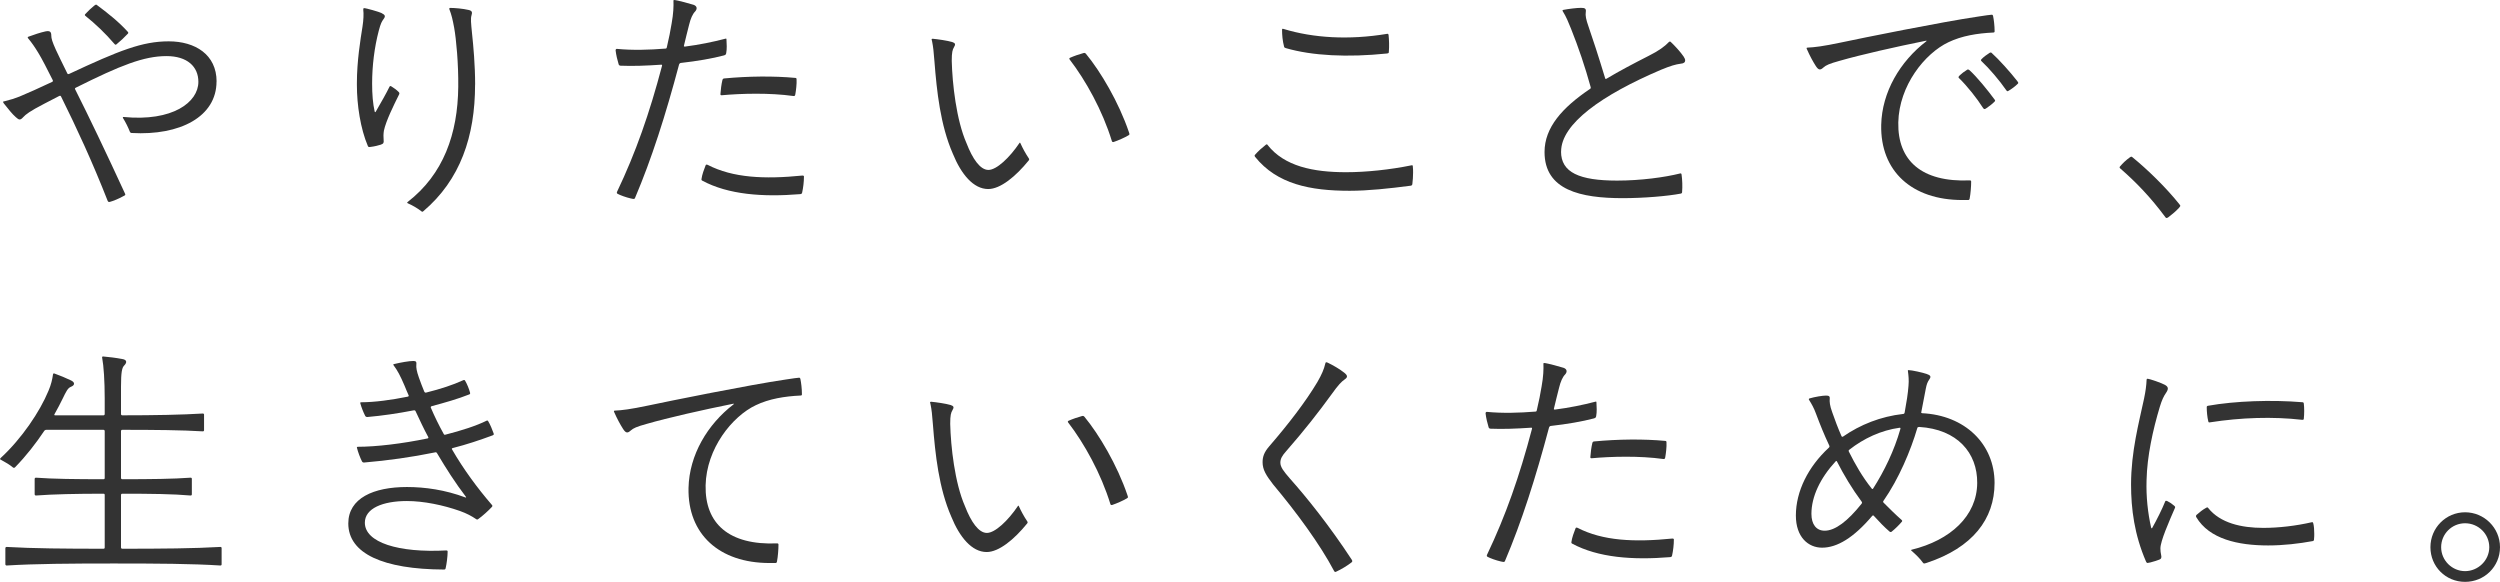
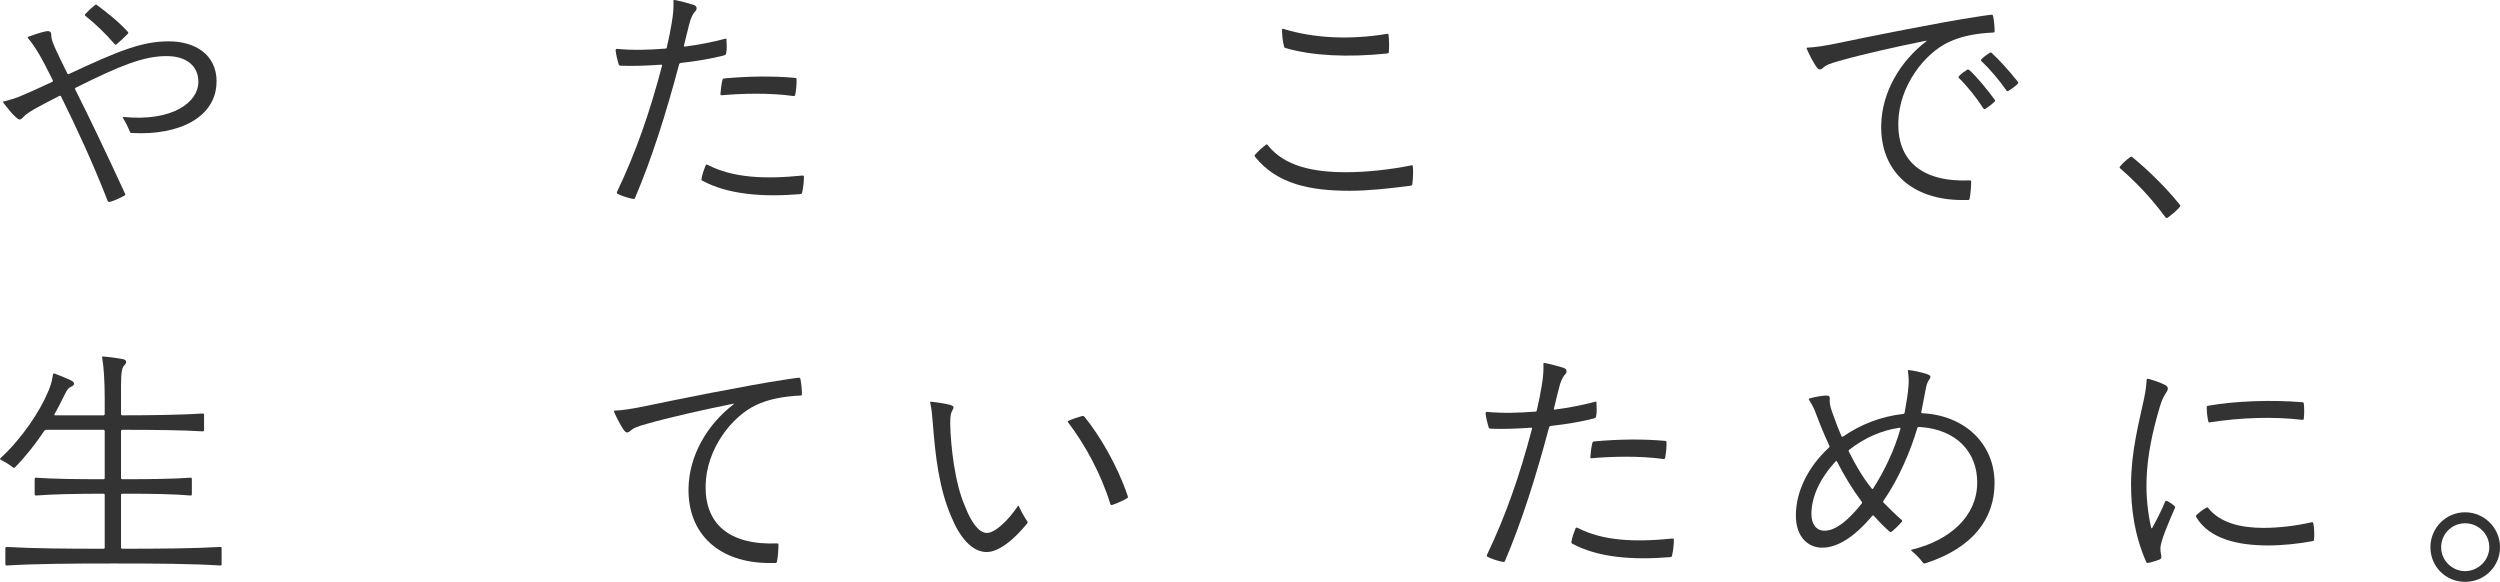
<svg xmlns="http://www.w3.org/2000/svg" id="_レイヤー_2" viewBox="0 0 471.08 109.64">
  <defs>
    <style>.cls-1{fill:#333;stroke-width:0px;}</style>
  </defs>
  <g id="text">
    <path class="cls-1" d="M40.8,15.36c0,6.62-6.86,10.22-15.99,9.7-.14,0-.29-.1-.34-.24-.34-.86-.77-1.73-1.3-2.59-.05-.14,0-.19.1-.19,9.26.91,14.11-2.78,14.11-6.62,0-2.88-2.11-4.85-6-4.85-4.27,0-8.64,1.73-17.09,5.95-.19.1-.19.19-.14.29,2.59,5.14,5.81,11.86,9.41,19.68.1.19.05.29-.14.38-.34.19-1.34.72-2.21,1.01-.29.1-.58.19-.67.19s-.19-.1-.24-.19c-2.88-7.34-5.86-13.78-8.79-19.68-.1-.19-.19-.19-.38-.1-.91.48-1.87.96-2.78,1.44-2.78,1.44-3.5,2.02-3.98,2.54-.53.58-.77.58-1.39,0-.67-.58-1.39-1.49-2.26-2.59-.1-.14-.14-.24-.14-.29s.05-.1.34-.14c1.15-.29,1.78-.48,2.74-.86,1.82-.77,3.46-1.49,6.19-2.78.14-.1.14-.19.1-.29-1.06-2.11-2.06-4.08-2.74-5.18-.67-1.1-1.2-1.87-1.92-2.74-.1-.1-.1-.24.05-.29,1.01-.38,2.35-.82,3.26-1.01.77-.14,1.06.05,1.06.77,0,.58.19,1.2.86,2.69.34.77,1.34,2.78,2.16,4.46.05.1.14.19.34.1,9.46-4.42,13.78-6.14,18.77-6.14s9.02,2.5,9.02,7.58ZM21.55,8.26c-1.68-1.97-3.6-3.79-5.47-5.28-.14-.1-.1-.24,0-.34.53-.58,1.15-1.15,1.68-1.58.19-.14.29-.19.34-.19s.14.05.19.1c1.87,1.39,4.08,3.12,5.76,4.99.1.1.19.24.05.38-.62.67-1.44,1.44-2.16,2.02-.14.1-.24.1-.38-.1Z" />
-     <path class="cls-1" d="M73.73,16.27c.48.29,1.01.67,1.39,1.06.1.1.19.24.1.43-1.01,2.02-2.5,5.04-2.88,6.86-.1.62-.1,1.2-.05,1.78.05.48,0,.67-.53.86-.43.14-1.2.34-1.97.43-.34.05-.38,0-.48-.19-1.39-3.26-2.06-7.73-2.06-11.47v-.38c0-4.13.67-8.21,1.06-10.66.19-1.2.24-2.4.14-3.17,0-.19.05-.29.14-.29.43,0,2.88.72,3.26.91.77.38.82.62.43,1.15-.34.48-.53.77-.91,2.21-.82,3.12-1.25,6.62-1.25,9.94,0,2.02.14,3.79.48,5.28.05.14.14.14.19.05,1.06-1.82,2.06-3.6,2.59-4.7.1-.19.19-.19.34-.1ZM89.52,15.94c0,9.74-2.78,17.95-9.75,23.86-.05.05-.14.1-.19.1s-.1,0-.19-.1c-.82-.62-1.58-1.06-2.54-1.49-.1-.05-.19-.14-.05-.24,6.77-5.23,9.46-12.86,9.55-21.7.05-4.32-.38-8.98-.77-11.14-.29-1.54-.48-2.4-.91-3.5-.05-.14.05-.24.14-.24.91,0,2.45.14,3.46.38.67.14.77.43.58,1.01-.19.62-.1,1.44.1,3.46.24,2.26.58,5.9.58,9.6Z" />
    <path class="cls-1" d="M136.51,10.42c-2.35.62-5.18,1.1-8.21,1.44-.14,0-.29.14-.34.29-2.54,9.55-5.18,17.81-8.3,25.15-.05.1-.1.19-.24.19s-.34-.05-.58-.1c-.86-.19-2.02-.62-2.45-.86-.19-.1-.19-.24-.1-.43,3.5-7.34,6.1-14.74,8.45-23.67.05-.19,0-.24-.14-.24-2.74.19-5.38.29-7.68.19-.14,0-.29-.1-.34-.24-.24-.77-.48-1.78-.58-2.64,0-.19.1-.29.24-.29,2.98.29,6.1.19,9.12-.05.19,0,.24-.05.29-.24.43-1.82.67-3.07.91-4.51.34-1.87.38-3.26.34-4.27,0-.1.05-.14.1-.14.53,0,3.31.77,3.7.91.67.24.72.77.29,1.25-.48.48-.86,1.34-1.15,2.54-.34,1.25-.62,2.54-.96,3.89-.05.19.05.19.19.19,2.64-.34,5.23-.86,7.63-1.49.14-.05.19,0,.19.14.05.77.1,1.82-.05,2.59-.05.24-.14.34-.34.38ZM151.49,33.27c0,1.01-.14,2.11-.34,3.02-.05.19-.1.24-.34.29-7.06.58-13.58.1-18.48-2.54-.1-.05-.19-.14-.14-.34.1-.77.48-1.82.77-2.54.05-.14.19-.19.38-.1,4.75,2.45,10.66,2.74,17.86,2.02.19,0,.29.05.29.19ZM135.75,17.76c.05-.82.19-1.92.38-2.69.05-.19.19-.29.34-.29,4.51-.43,9.36-.48,13.39-.1.19,0,.24.1.24.29.05.82-.1,2.06-.24,2.83-.05.24-.14.34-.38.29-4.42-.62-9.79-.48-13.49-.14-.14,0-.24-.05-.24-.19Z" />
-     <path class="cls-1" d="M175.54,7.44c0-.1.1-.14.19-.14,1.06.1,2.74.34,3.7.62.58.19.67.43.34.96-.29.48-.43.96-.43,2.59.1,4.27.86,11.14,2.78,15.51,1.15,2.98,2.59,5.04,4.13,5.04s3.98-2.3,5.86-5.09c.05-.1.14-.05.19.1.38.86.96,1.92,1.54,2.78.14.19.1.29,0,.43-2.45,3.02-5.33,5.38-7.63,5.38-2.78,0-5.09-2.78-6.67-6.67-2.35-5.38-3.02-11.76-3.46-17.38-.14-1.87-.24-2.74-.43-3.7-.05-.19-.1-.38-.1-.43ZM201.6,10.9c.86-.38,1.73-.67,2.59-.91.19-.05.29,0,.43.14,2.74,3.31,6.19,9.12,8.11,14.79.05.14.1.29.1.34,0,.1-.05.14-.19.24-.72.43-1.92.96-2.78,1.25-.14.05-.29,0-.34-.14-1.78-5.81-4.94-11.47-7.97-15.41-.1-.14-.05-.24.05-.29Z" />
    <path class="cls-1" d="M238.85,27.31c3.17,4.03,8.59,5.14,14.79,5.14,3.84,0,8.3-.48,12.34-1.3.19-.05.24.05.24.19.05.43.05.82.05,1.2,0,.72-.05,1.39-.14,2.16-.05.19-.1.24-.29.29-4.03.53-8.06.96-11.52.96-7.44,0-13.68-1.25-17.81-6.38-.1-.14-.1-.19-.1-.24,0-.1.05-.14.1-.19.58-.67,1.34-1.34,2.02-1.87.14-.1.24-.1.34.05ZM241.68,5.42s.1,0,.24.05c5.52,1.68,12.24,2.11,19.44.91.19-.05.24.05.29.19.1.96.14,2.16.05,3.22,0,.19-.05.24-.34.29-7.44.77-14.11.43-19.06-1.01-.19-.05-.29-.1-.34-.29-.29-1.1-.38-2.21-.38-3.17,0-.14.05-.19.1-.19Z" />
-     <path class="cls-1" d="M294.15,28.56c0,3.94,3.46,5.47,10.56,5.47,4.46,0,8.98-.62,11.86-1.34.19-.05.24,0,.29.19.14.96.19,2.26.1,3.31,0,.14-.05.24-.24.29-2.5.48-7.01.86-10.94.86-7.92,0-14.74-1.49-14.74-8.69,0-4.61,3.31-8.35,8.59-11.91.14-.1.14-.19.1-.34-1.06-3.84-2.3-7.49-3.7-10.99-.48-1.2-.91-2.26-1.54-3.26-.1-.14-.1-.24.1-.29,1.01-.19,2.5-.38,3.31-.38.77,0,1.01.14.91.82-.1.62.05,1.39.53,2.74.72,2.06,1.87,5.57,3.12,9.7.05.14.1.19.24.1,2.4-1.44,5.14-2.88,7.97-4.32,1.92-.96,3.02-1.78,3.79-2.59.1-.1.24-.14.34-.05.77.72,1.87,1.92,2.45,2.78.19.29.29.53.29.72,0,.34-.24.58-.82.62-1.01.14-1.87.38-3.74,1.15-11.14,4.75-18.82,10.18-18.82,15.41Z" />
    <path class="cls-1" d="M357.7,23.09c-.14,7.15,4.37,11.28,13.49,10.9.19,0,.24.1.24.24,0,.86-.1,2.26-.29,3.22-.05.19-.14.24-.29.24h-1.1c-9.46,0-15.46-5.42-15.27-14.16.14-6.19,3.55-11.95,8.5-15.75.1-.1.05-.14-.1-.1-5.71,1.15-12.29,2.64-16.27,3.79-1.92.53-2.54.82-3.02,1.25-.58.53-.91.53-1.44-.29-.53-.82-1.15-1.97-1.63-3.07-.05-.1-.1-.19-.1-.29,0-.05.05-.1.19-.1,1.25-.05,2.88-.24,6.29-.96,3.84-.82,19.01-3.89,25.92-4.9,1.3-.19,2.21-.34,2.5-.34.1,0,.19.05.24.24.14.67.29,1.82.29,2.88,0,.14-.05.24-.24.24-3.02.14-5.95.62-8.45,1.82-4.46,2.11-9.31,8.16-9.46,15.12ZM371.09,13.2c1.39,1.25,3.46,3.79,4.8,5.62.1.14.05.24-.1.38-.48.48-1.01.86-1.58,1.25-.14.1-.24.1-.29.1s-.14-.05-.24-.19c-1.15-1.82-2.98-4.13-4.56-5.66-.14-.14-.1-.24.19-.53.29-.29.86-.72,1.34-1.01.14-.1.24-.1.43.05ZM375.12,9.89c.1,0,.14.05.19.1,1.34,1.2,3.5,3.6,4.8,5.28.19.24.19.29.19.34s0,.1-.1.19c-.48.48-1.2,1.01-1.78,1.34-.14.1-.24.05-.38-.14-1.25-1.82-3.22-4.13-4.66-5.47-.14-.14-.14-.24,0-.38.34-.38,1.06-.91,1.54-1.2.1-.05.14-.05.19-.05Z" />
    <path class="cls-1" d="M401.62,29.52s.14.05.19.1c2.88,2.35,6.24,5.62,8.79,8.78.24.29.24.34.24.38s0,.1-.24.38c-.67.72-1.15,1.1-2.02,1.78-.14.1-.24.14-.34.14s-.14-.05-.24-.19c-2.78-3.74-5.47-6.53-8.5-9.17-.1-.1-.1-.14-.1-.19s.05-.14.1-.19c.48-.58,1.15-1.2,1.82-1.68.14-.1.24-.14.29-.14Z" />
    <path class="cls-1" d="M22.8,93.27v9.89c0,.14.1.24.24.24,7.39,0,13.54-.05,18.48-.34.19,0,.24.1.24.24v3.02c0,.14-.05.24-.24.24-5.28-.34-12-.38-20.11-.38s-14.83.05-20.16.38c-.14,0-.24-.1-.24-.24v-3.02c0-.14.1-.24.24-.24,4.9.29,11.23.34,18.24.34.19,0,.24-.1.24-.24v-9.89c0-.14-.05-.24-.24-.24-5.14,0-9.55.1-12.72.34-.14,0-.24-.1-.24-.24v-2.88c0-.14.1-.24.24-.24,3.17.24,7.58.29,12.72.29.19,0,.24-.1.24-.24v-8.83c0-.14-.1-.24-.24-.24h-10.75c-.19,0-.34.1-.43.24-1.54,2.3-3.36,4.66-5.47,6.82-.1.1-.24.14-.38.05-.62-.53-1.54-1.06-2.16-1.39-.19-.1-.29-.14-.29-.24,0-.05.05-.1.19-.24,3.89-3.6,7.3-8.64,8.93-12.58.53-1.25.72-2.16.86-3.12.05-.19.14-.19.29-.14.96.34,2.21.86,3.12,1.3.77.38.72.91-.05,1.2-.58.24-.86.82-1.58,2.3-.43.91-.96,1.87-1.49,2.83-.1.19-.05.24.14.24h9.07c.14,0,.24-.1.24-.24v-2.98c0-3.22-.19-6.1-.48-7.63-.05-.19.05-.24.19-.24,1.1.1,2.35.24,3.6.48.86.14.96.62.34,1.25-.38.38-.58,1.2-.58,3.94v5.18c0,.14.1.24.24.24,6,0,11.33-.1,15.17-.34.19,0,.24.1.24.24v2.88c0,.14-.05.24-.24.24-3.84-.24-9.17-.29-15.17-.29-.14,0-.24.1-.24.24v8.83c0,.14.1.24.24.24,5.33,0,9.65-.05,12.87-.29.19,0,.24.1.24.24v2.88c0,.14-.05.24-.24.24-3.22-.29-7.54-.34-12.87-.34-.14,0-.24.1-.24.24Z" />
-     <path class="cls-1" d="M93.03,81.84c0,.1-.1.14-.19.19-2.45.91-4.9,1.73-7.54,2.4-.19.05-.19.14-.1.29,2.11,3.65,4.75,7.25,7.49,10.42.1.1.14.24,0,.38-.67.72-1.78,1.73-2.59,2.3-.14.1-.24.1-.38,0-.86-.58-1.73-1.06-3.07-1.54-3.12-1.1-6.82-1.87-9.98-1.87-4.56,0-7.92,1.39-7.92,4.08,0,3.74,6.34,5.71,15.36,5.23.19,0,.24.1.24.24,0,.86-.19,2.35-.38,3.12-.05.19-.1.24-.34.24-11.38-.05-18-2.98-18-8.69,0-4.75,4.75-6.86,11.04-6.86,3.41,0,7.2.53,11.04,1.97.14.05.14-.05.1-.1-2.02-2.64-3.79-5.42-5.47-8.26-.1-.14-.14-.19-.34-.14-4.46.91-8.93,1.54-13.44,1.92-.14,0-.24-.05-.34-.19-.34-.67-.77-1.78-.96-2.59-.05-.14.05-.19.14-.19,3.46,0,8.4-.58,13.2-1.58.14-.05.14-.14.1-.24-.86-1.58-1.63-3.26-2.4-4.9-.05-.1-.14-.19-.38-.14-2.98.58-5.95,1.01-8.69,1.25-.19,0-.34-.05-.43-.24-.34-.67-.72-1.63-.91-2.35-.05-.14.05-.19.19-.19,2.5,0,5.66-.43,8.78-1.06.14-.05.19-.14.14-.24-.29-.62-.53-1.25-.77-1.82-.82-1.92-1.34-2.88-2.06-3.84-.1-.14-.1-.19.1-.24,1.2-.29,2.78-.58,3.65-.58.53,0,.58.24.53.72-.05.48.05,1.2.48,2.4.34.96.67,1.82,1.01,2.64.1.19.19.24.38.19,2.69-.67,5.04-1.44,6.91-2.3.19-.1.34-.1.43.1.34.58.72,1.49.91,2.21.05.19,0,.29-.14.34-2.16.86-4.56,1.54-7.06,2.21-.19.05-.24.19-.19.29.72,1.68,1.49,3.26,2.4,4.9.1.19.14.24.34.19,3.02-.77,5.86-1.68,7.78-2.64.1-.05.19-.05.29.1.38.62.77,1.58,1.01,2.26.05.14.05.19.05.24Z" />
    <path class="cls-1" d="M132.96,91.49c-.14,7.15,4.37,11.28,13.49,10.9.19,0,.24.1.24.24,0,.86-.1,2.26-.29,3.22-.05.19-.14.24-.29.24h-1.1c-9.46,0-15.46-5.42-15.27-14.16.14-6.19,3.55-11.95,8.5-15.75.1-.1.05-.14-.1-.1-5.71,1.15-12.29,2.64-16.27,3.79-1.92.53-2.54.82-3.02,1.25-.58.53-.91.53-1.44-.29-.53-.82-1.15-1.97-1.63-3.07-.05-.1-.1-.19-.1-.29,0-.05.05-.1.19-.1,1.25-.05,2.88-.24,6.29-.96,3.84-.82,19.01-3.89,25.92-4.9,1.3-.19,2.21-.34,2.5-.34.1,0,.19.05.24.24.14.67.29,1.82.29,2.88,0,.14-.05.24-.24.24-3.02.14-5.95.62-8.45,1.82-4.46,2.11-9.31,8.16-9.46,15.12Z" />
    <path class="cls-1" d="M175.25,75.84c0-.1.1-.14.19-.14,1.06.1,2.74.34,3.7.62.58.19.67.43.34.96-.29.48-.43.96-.43,2.59.1,4.27.86,11.14,2.78,15.51,1.15,2.98,2.59,5.04,4.13,5.04s3.98-2.3,5.86-5.09c.05-.1.14-.05.19.1.38.86.96,1.92,1.54,2.78.14.19.1.29,0,.43-2.45,3.02-5.33,5.38-7.63,5.38-2.78,0-5.09-2.78-6.67-6.67-2.35-5.38-3.02-11.76-3.46-17.38-.14-1.87-.24-2.74-.43-3.7-.05-.19-.1-.38-.1-.43ZM201.32,79.3c.86-.38,1.73-.67,2.59-.91.19-.05.29,0,.43.14,2.74,3.31,6.19,9.12,8.11,14.79.05.14.1.29.1.34,0,.1-.05.14-.19.24-.72.43-1.92.96-2.78,1.25-.14.05-.29,0-.34-.14-1.78-5.81-4.94-11.47-7.97-15.41-.1-.14-.05-.24.05-.29Z" />
-     <path class="cls-1" d="M249.89,68.26c.1,0,.24.05.34.1,1.01.48,2.3,1.25,3.07,1.87.67.53.67.86.1,1.25-.62.43-1.2,1.01-2.5,2.83-2.4,3.31-5.14,6.82-8.54,10.7-.77.86-1.1,1.44-1.1,2.16,0,.86.62,1.63,1.78,2.98,3.17,3.55,7.49,8.93,11.67,15.31.05.1.1.19.1.24,0,.1,0,.14-.1.24-.77.62-2.06,1.39-2.93,1.78-.1.05-.14.05-.19.05-.1,0-.19-.14-.24-.24-2.64-4.99-7.01-10.94-11.47-16.27-1.34-1.73-1.97-2.78-1.97-4.18,0-1.01.29-1.87,1.25-2.98,3.65-4.22,6.86-8.4,9.07-12.1.86-1.49,1.25-2.45,1.49-3.46.05-.24.14-.29.19-.29Z" />
    <path class="cls-1" d="M300.44,78.82c-2.35.62-5.18,1.1-8.21,1.44-.14,0-.29.14-.34.29-2.54,9.55-5.18,17.81-8.3,25.15-.05.1-.1.19-.24.19s-.34-.05-.58-.1c-.86-.19-2.02-.62-2.45-.86-.19-.1-.19-.24-.1-.43,3.5-7.34,6.1-14.74,8.45-23.67.05-.19,0-.24-.14-.24-2.74.19-5.38.29-7.68.19-.14,0-.29-.1-.34-.24-.24-.77-.48-1.78-.58-2.64,0-.19.1-.29.24-.29,2.98.29,6.1.19,9.12-.05.19,0,.24-.05.29-.24.43-1.82.67-3.07.91-4.51.34-1.87.38-3.26.34-4.27,0-.1.05-.14.1-.14.53,0,3.31.77,3.7.91.67.24.72.77.29,1.25-.48.48-.86,1.34-1.15,2.54-.34,1.25-.62,2.54-.96,3.89-.05.19.05.19.19.19,2.64-.34,5.23-.86,7.63-1.49.14-.05.19,0,.19.14.05.77.1,1.82-.05,2.59-.05.24-.14.34-.34.38ZM315.41,101.67c0,1.01-.14,2.11-.34,3.02-.05.19-.1.24-.34.29-7.06.58-13.58.1-18.48-2.54-.1-.05-.19-.14-.14-.34.1-.77.48-1.82.77-2.54.05-.14.19-.19.38-.1,4.75,2.45,10.66,2.74,17.86,2.02.19,0,.29.05.29.19ZM299.67,86.16c.05-.82.19-1.92.38-2.69.05-.19.19-.29.34-.29,4.51-.43,9.36-.48,13.39-.1.19,0,.24.1.24.29.05.82-.1,2.06-.24,2.83-.05.24-.14.34-.38.29-4.42-.62-9.79-.48-13.49-.14-.14,0-.24-.05-.24-.19Z" />
    <path class="cls-1" d="M362.16,77.86c8.11.38,13.68,5.81,13.68,13.15,0,6.82-4.18,12.19-12.72,15.03-.29.1-.48.14-.53.14-.1,0-.19-.05-.24-.14-.62-.86-1.34-1.54-2.16-2.26-.1-.05-.1-.14,0-.19,7.34-1.78,12.34-6.38,12.38-12.58.05-5.66-3.74-10.13-10.94-10.56-.19,0-.29.05-.34.19-1.25,4.27-3.5,9.6-6.38,13.73-.1.14-.1.24.05.38,1.1,1.1,2.16,2.16,3.36,3.22.14.1.14.24.05.34-.53.62-1.25,1.34-1.92,1.87-.1.1-.24.1-.38,0-1.01-.86-2.02-1.92-2.98-2.98-.14-.14-.19-.1-.34.05-3.46,4.08-6.58,5.95-9.41,5.95-2.59,0-4.94-1.97-4.94-6.05,0-4.61,2.35-9.22,6.19-12.77.14-.14.19-.24.1-.43-.91-1.92-1.73-3.94-2.5-6-.38-1.06-.82-1.82-1.3-2.59-.1-.14-.05-.24.1-.29.96-.29,2.45-.53,3.07-.53.53,0,.77.1.72.58-.05.58,0,1.3.48,2.59.48,1.39,1.06,2.93,1.73,4.46.05.1.14.19.29.1,3.26-2.26,7.1-3.79,11.33-4.27.19,0,.24-.1.29-.29.34-1.82.62-3.6.72-4.99.1-1.1,0-1.97-.1-2.74-.05-.19,0-.24.1-.24.62,0,2.74.48,3.41.72.72.24.91.48.53,1.01-.38.53-.53,1.01-.67,1.73-.29,1.54-.53,2.83-.86,4.46-.05.14.05.19.14.19ZM350.79,94.9c.1-.14.1-.24,0-.38-1.78-2.4-3.31-4.94-4.66-7.58-.05-.1-.14-.1-.24,0-2.88,3.12-4.56,6.62-4.56,9.89,0,1.97.91,3.17,2.5,3.17,1.97,0,4.32-1.78,6.96-5.09ZM352.95,92.07c2.11-3.31,3.98-7.15,5.14-11.23.05-.19,0-.24-.14-.24-3.5.48-6.77,2.02-9.46,4.13-.14.1-.19.19-.1.38,1.2,2.4,2.54,4.75,4.27,6.91.1.14.19.19.29.05Z" />
    <path class="cls-1" d="M408.39,94.42c.48.24.91.53,1.34.91.1.1.19.19.1.38-1.1,2.54-2.74,6.24-2.74,7.63,0,.48.05.82.14,1.25.1.43.05.72-.34.86-.19.1-1.1.38-1.68.53-.24.05-.48.1-.53.1-.14,0-.19-.05-.29-.24-2.21-5.09-2.83-9.94-2.83-14.55,0-6.19,1.49-11.67,2.45-16.18.29-1.39.43-2.45.48-3.55,0-.1.05-.19.14-.19.43,0,2.74.82,3.31,1.15.67.38.72.77.19,1.54-.43.62-.77,1.34-1.15,2.59-1.3,4.32-2.4,9.31-2.5,13.83-.1,3.12.24,6.19.86,8.93.05.14.14.19.19.1.91-1.63,1.87-3.55,2.45-4.99.05-.19.19-.19.38-.1ZM435.89,98.59c.14.53.19,1.3.19,2.02,0,.34,0,.53-.05,1.06,0,.14-.05.24-.24.29-2.59.48-5.52.82-8.4.82-5.66,0-11.09-1.2-13.54-5.33-.1-.14-.05-.34.05-.43.53-.48,1.2-1.01,1.82-1.34.19-.1.29-.1.38.05,2.26,2.83,6.24,3.74,10.37,3.74,2.93,0,6.14-.38,9.12-1.06.19-.05.24,0,.29.19ZM433.73,79.1c-5.42-.62-11.47-.43-17.28.48-.24.05-.29,0-.34-.19-.19-.77-.29-1.82-.29-2.64,0-.19.05-.24.24-.29,5.09-.91,12-1.15,17.76-.67.19,0,.24.05.29.24.1.82.1,1.97,0,2.88,0,.14-.1.24-.38.19Z" />
    <path class="cls-1" d="M457.97,103.11c0-3.65,2.93-6.58,6.53-6.58s6.58,2.93,6.58,6.58-2.93,6.53-6.58,6.53-6.53-2.88-6.53-6.53ZM469.06,103.11c0-2.5-2.06-4.51-4.56-4.51s-4.51,2.02-4.51,4.51,2.06,4.51,4.51,4.51,4.56-2.02,4.56-4.51Z" />
  </g>
</svg>